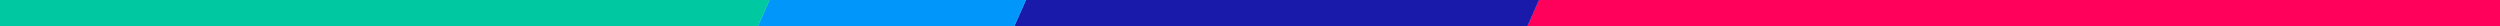
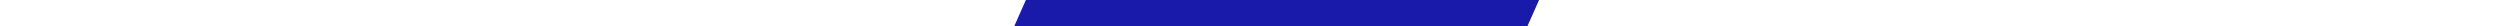
<svg xmlns="http://www.w3.org/2000/svg" width="1920" height="20" viewBox="0 0 3840 40">
-   <path fill="#ff005a" d="M2266 219.999l97.778-220H3846v1.176l-.336 218.824z" />
  <path fill="#1919aa" d="M1478 219.999l97.782-220H2364l-97.78 220z" />
-   <path fill="#0096fa" d="M1084 219.999l97.86-220H1576l-97.854 220z" />
-   <path fill="#00c8a0" d="M-6 219.999l.158-220H1182l-97.73 220z" />
</svg>